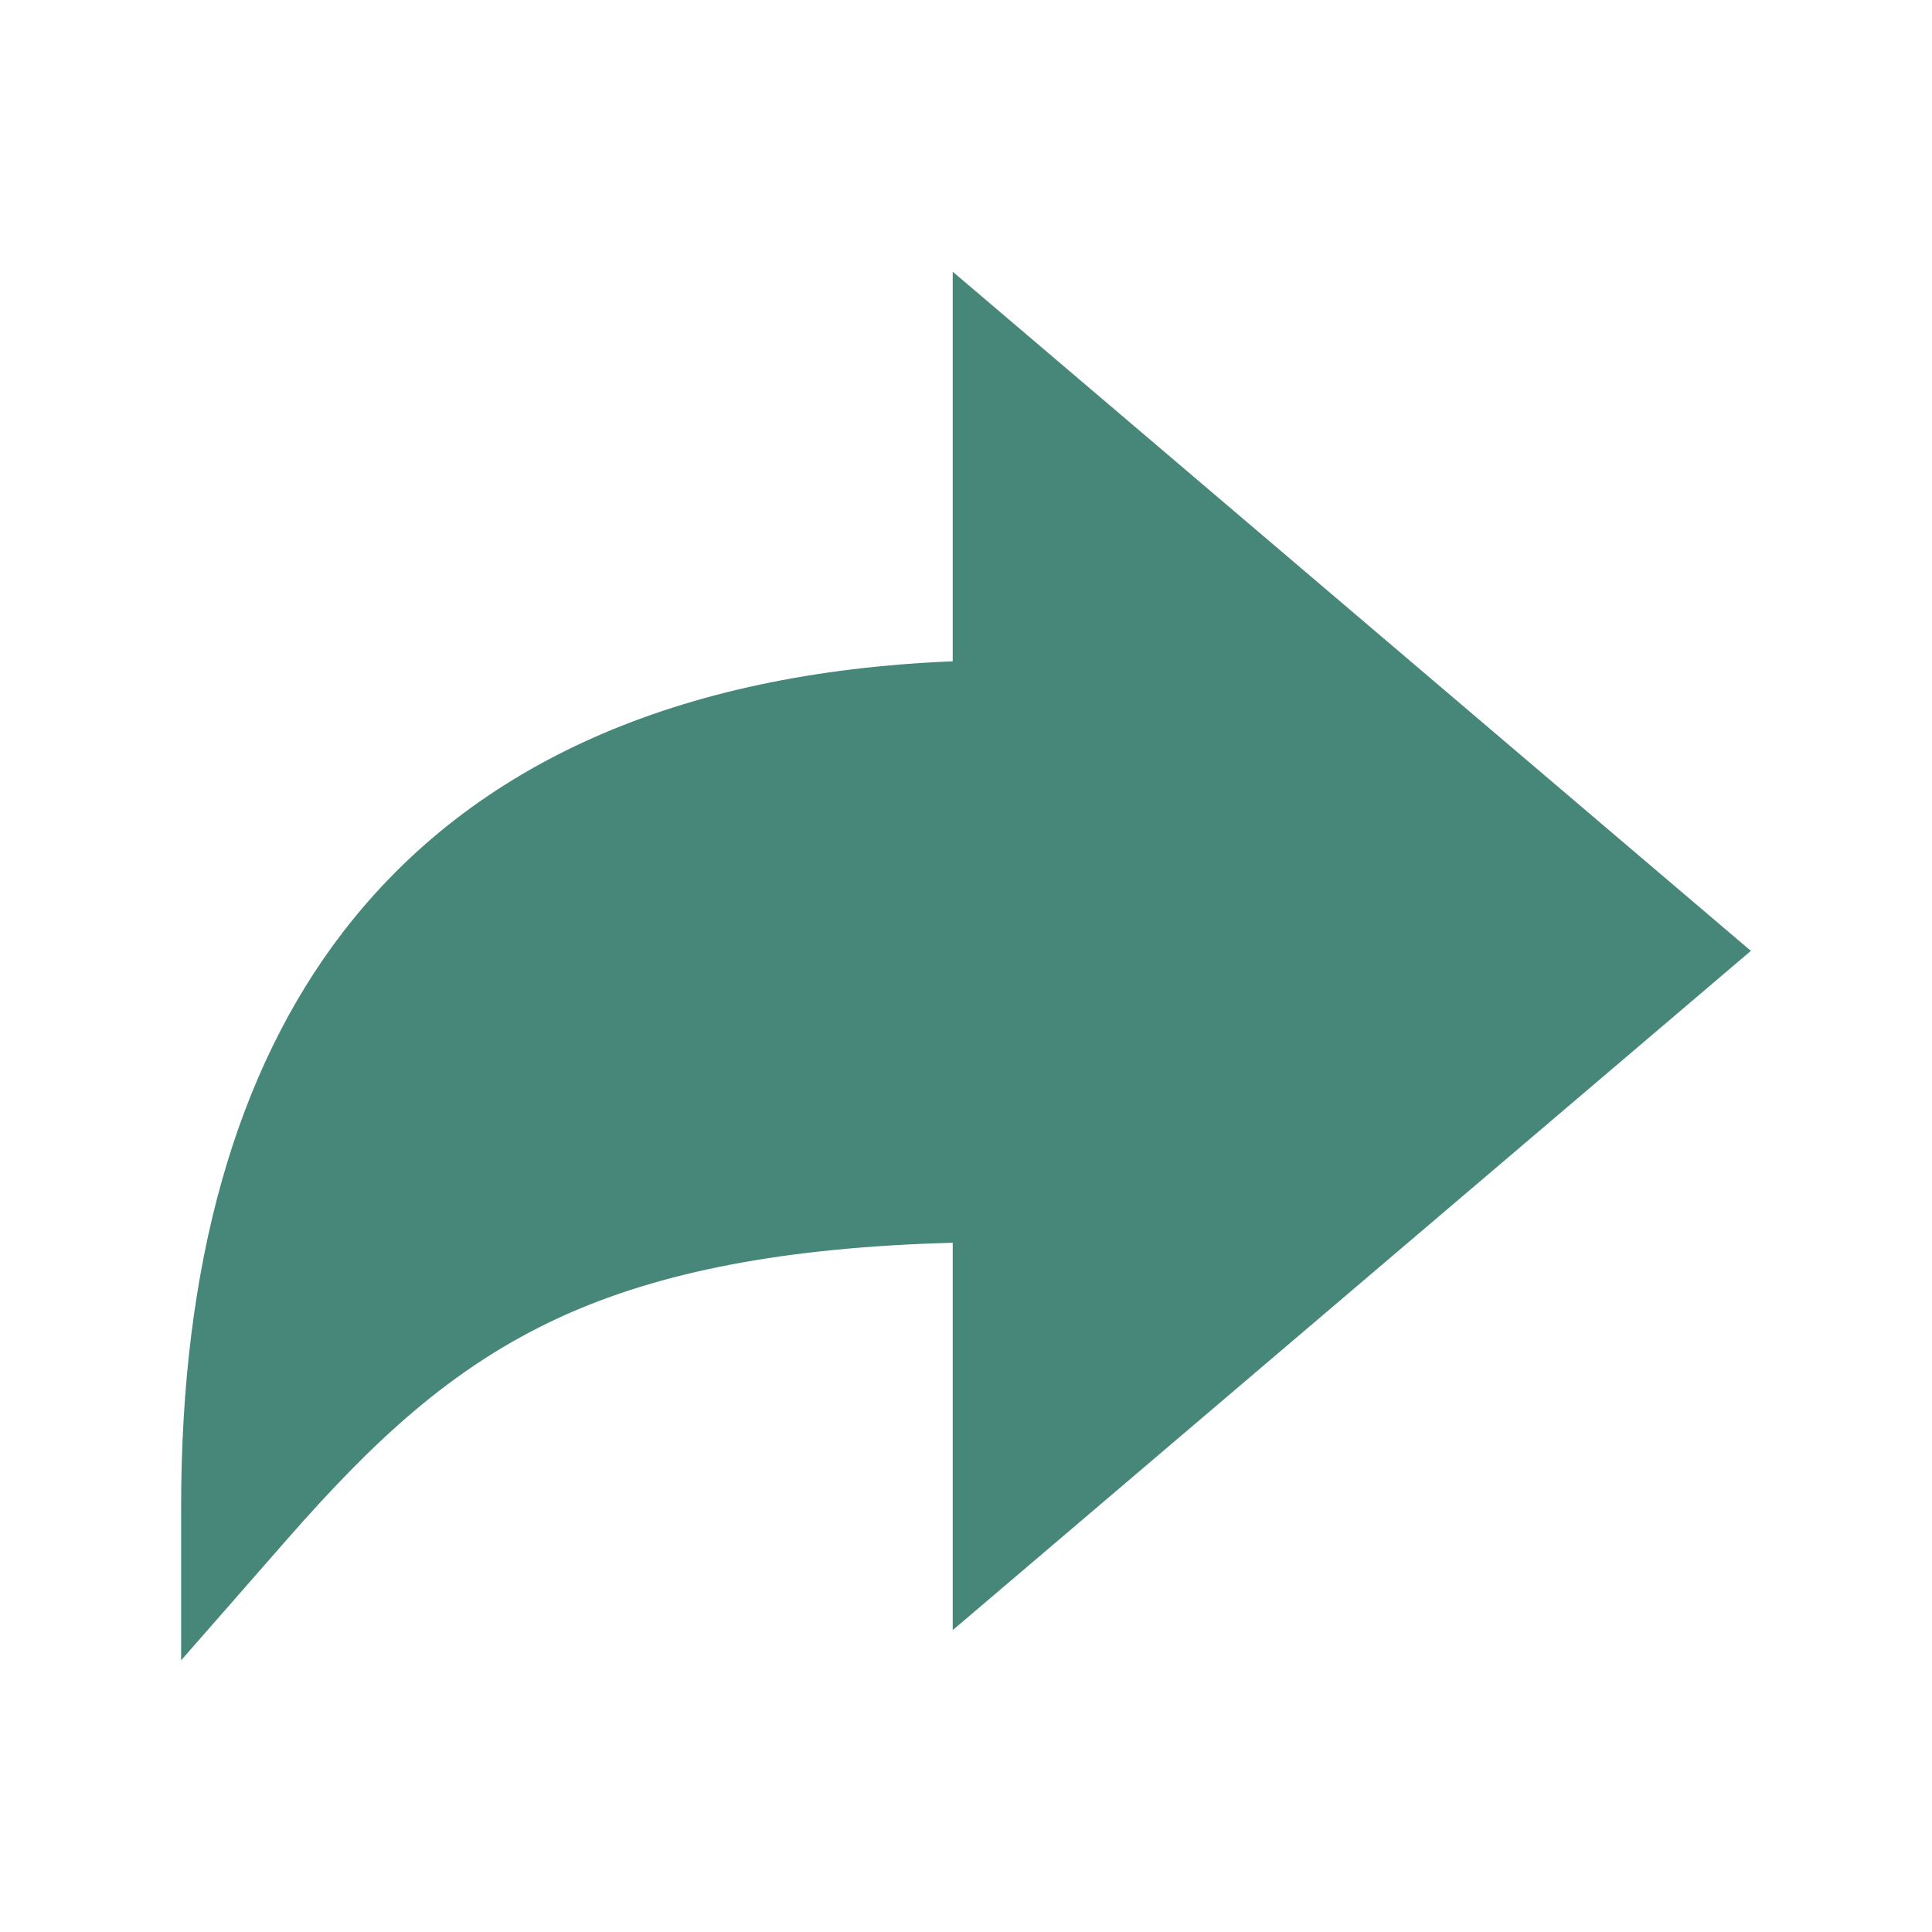
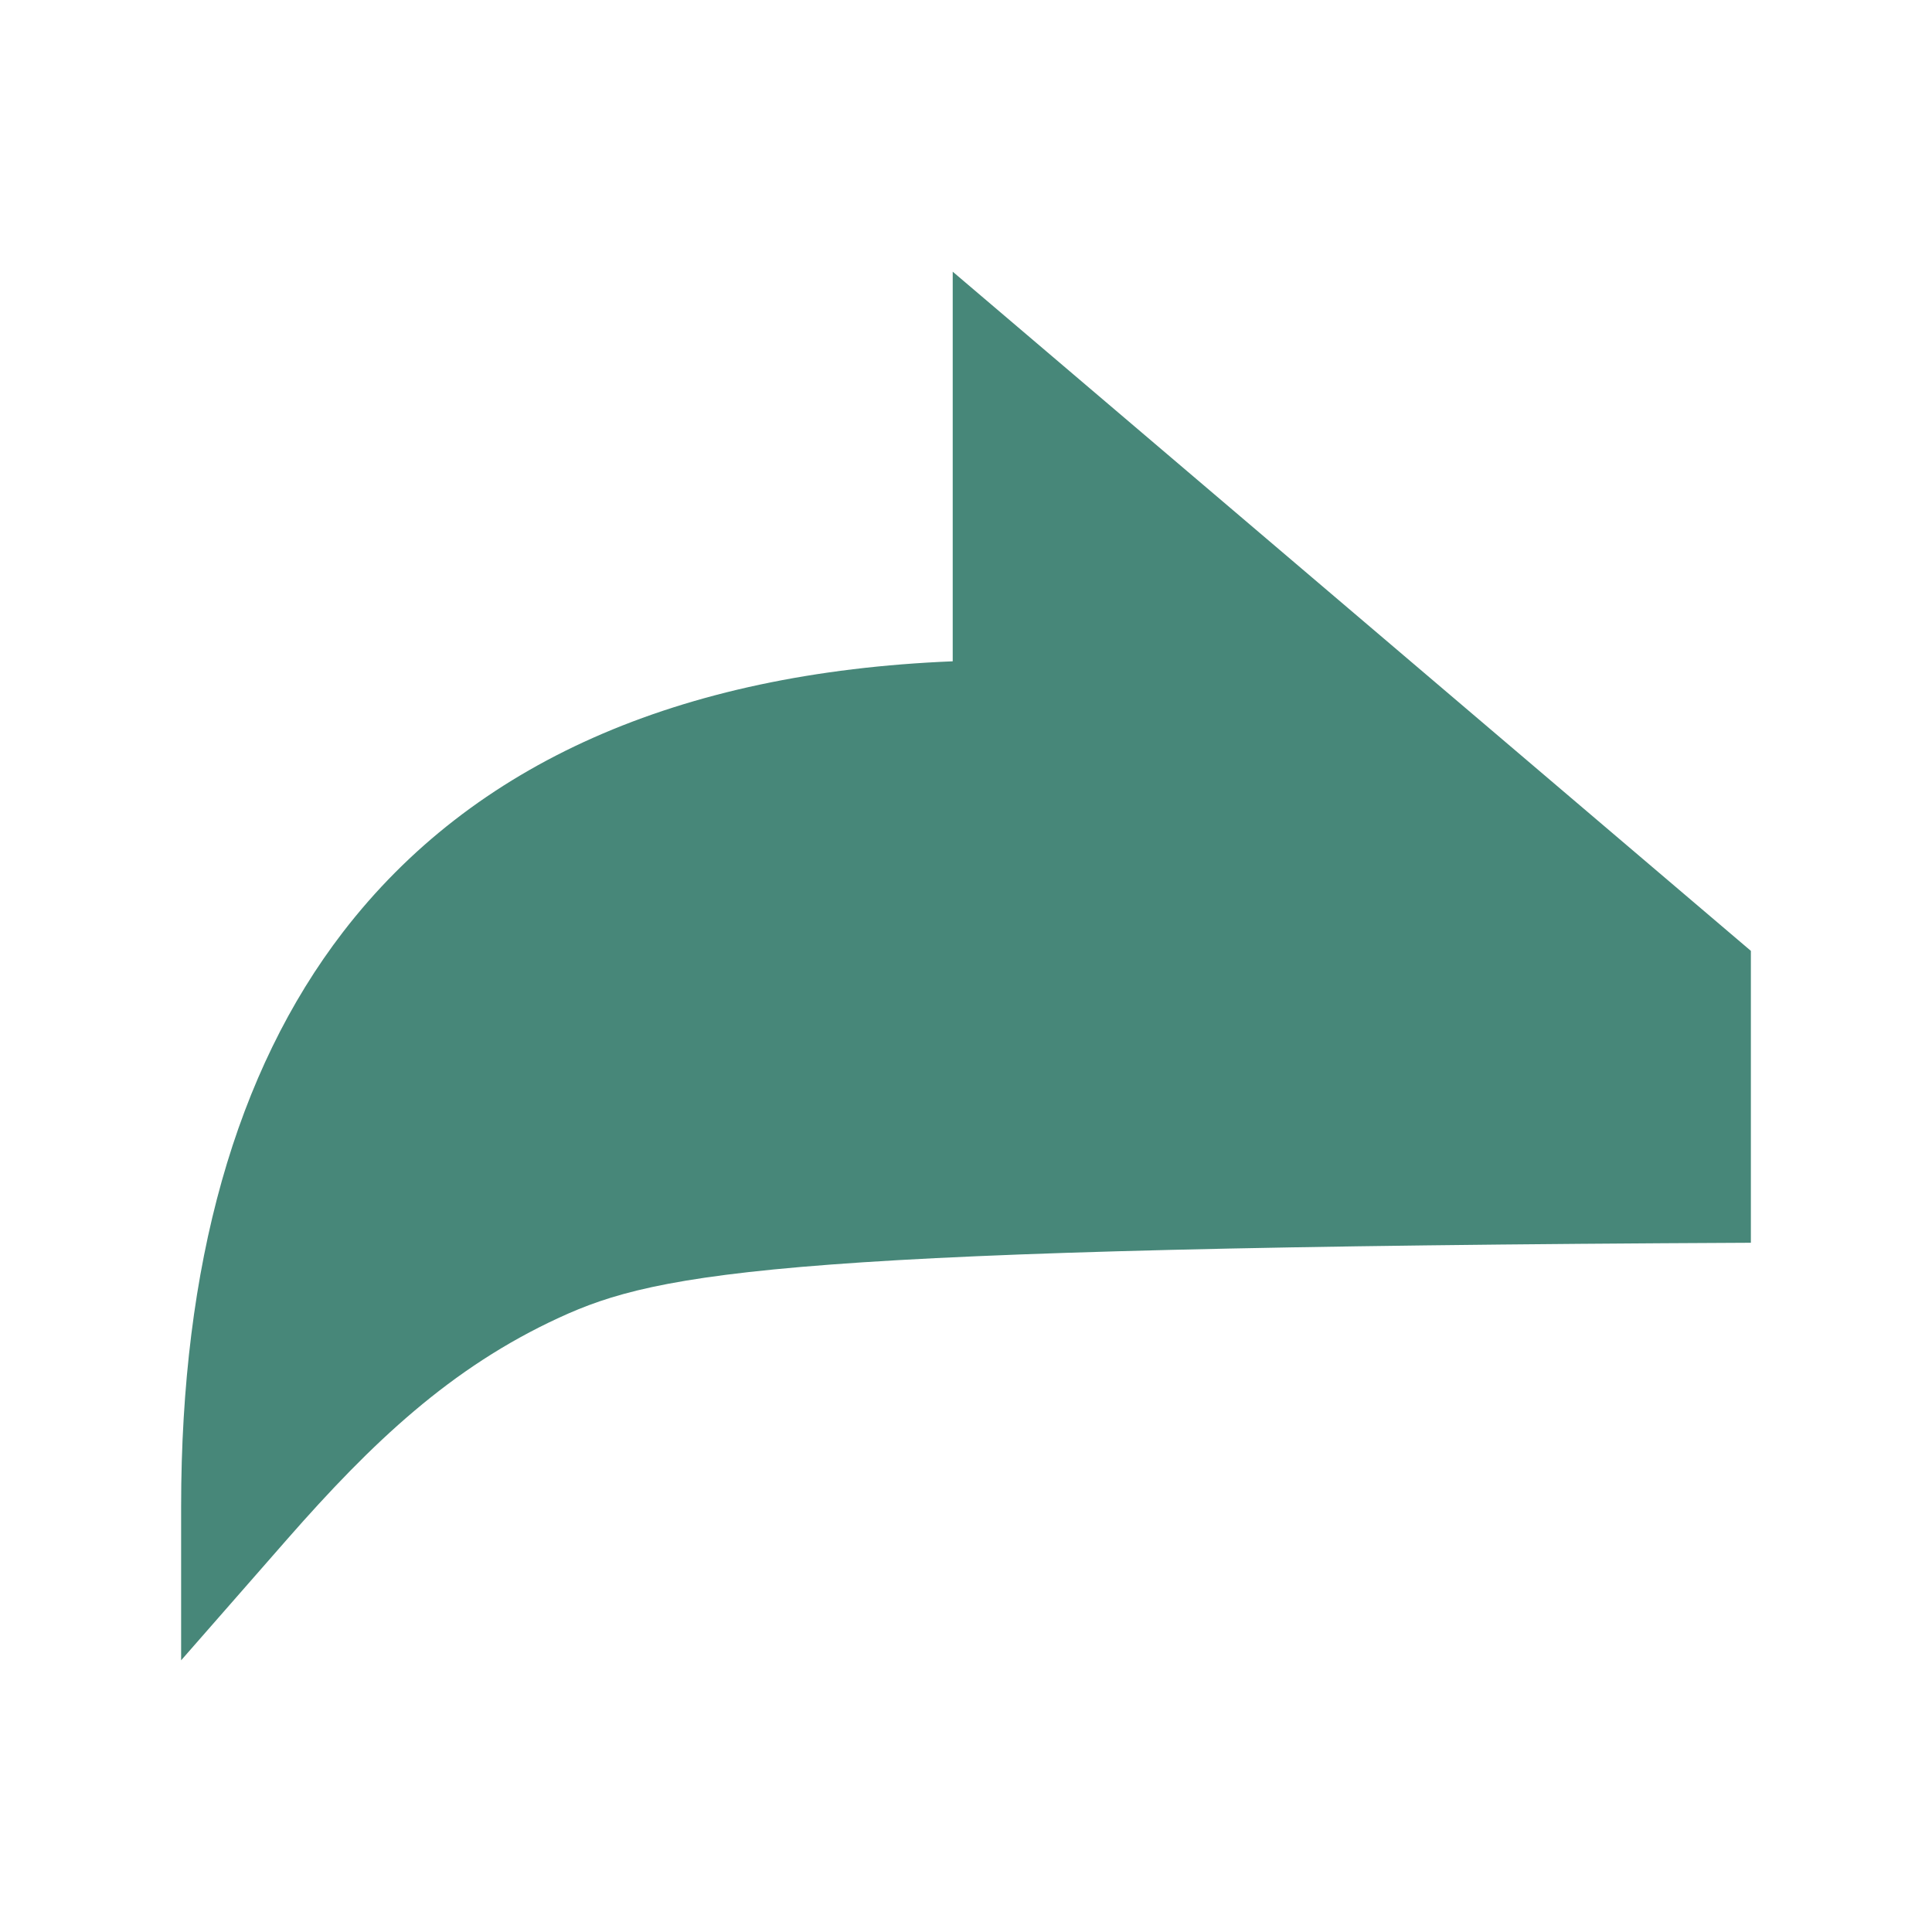
<svg xmlns="http://www.w3.org/2000/svg" width="24" height="24" viewBox="0 0 24 24" fill="none">
-   <path d="M2.25 18.715C2.25 15.712 2.927 13.312 4.261 11.578C5.873 9.484 8.418 8.355 11.835 8.215V3.375L21.75 11.812L11.835 20.25V15.438C9.76 15.494 8.194 15.794 6.947 16.368C5.599 16.989 4.622 17.918 3.568 19.12L2.25 20.625V18.715Z" fill="#478779" />
+   <path d="M2.25 18.715C2.25 15.712 2.927 13.312 4.261 11.578C5.873 9.484 8.418 8.355 11.835 8.215V3.375L21.75 11.812V15.438C9.76 15.494 8.194 15.794 6.947 16.368C5.599 16.989 4.622 17.918 3.568 19.12L2.25 20.625V18.715Z" fill="#478779" />
</svg>